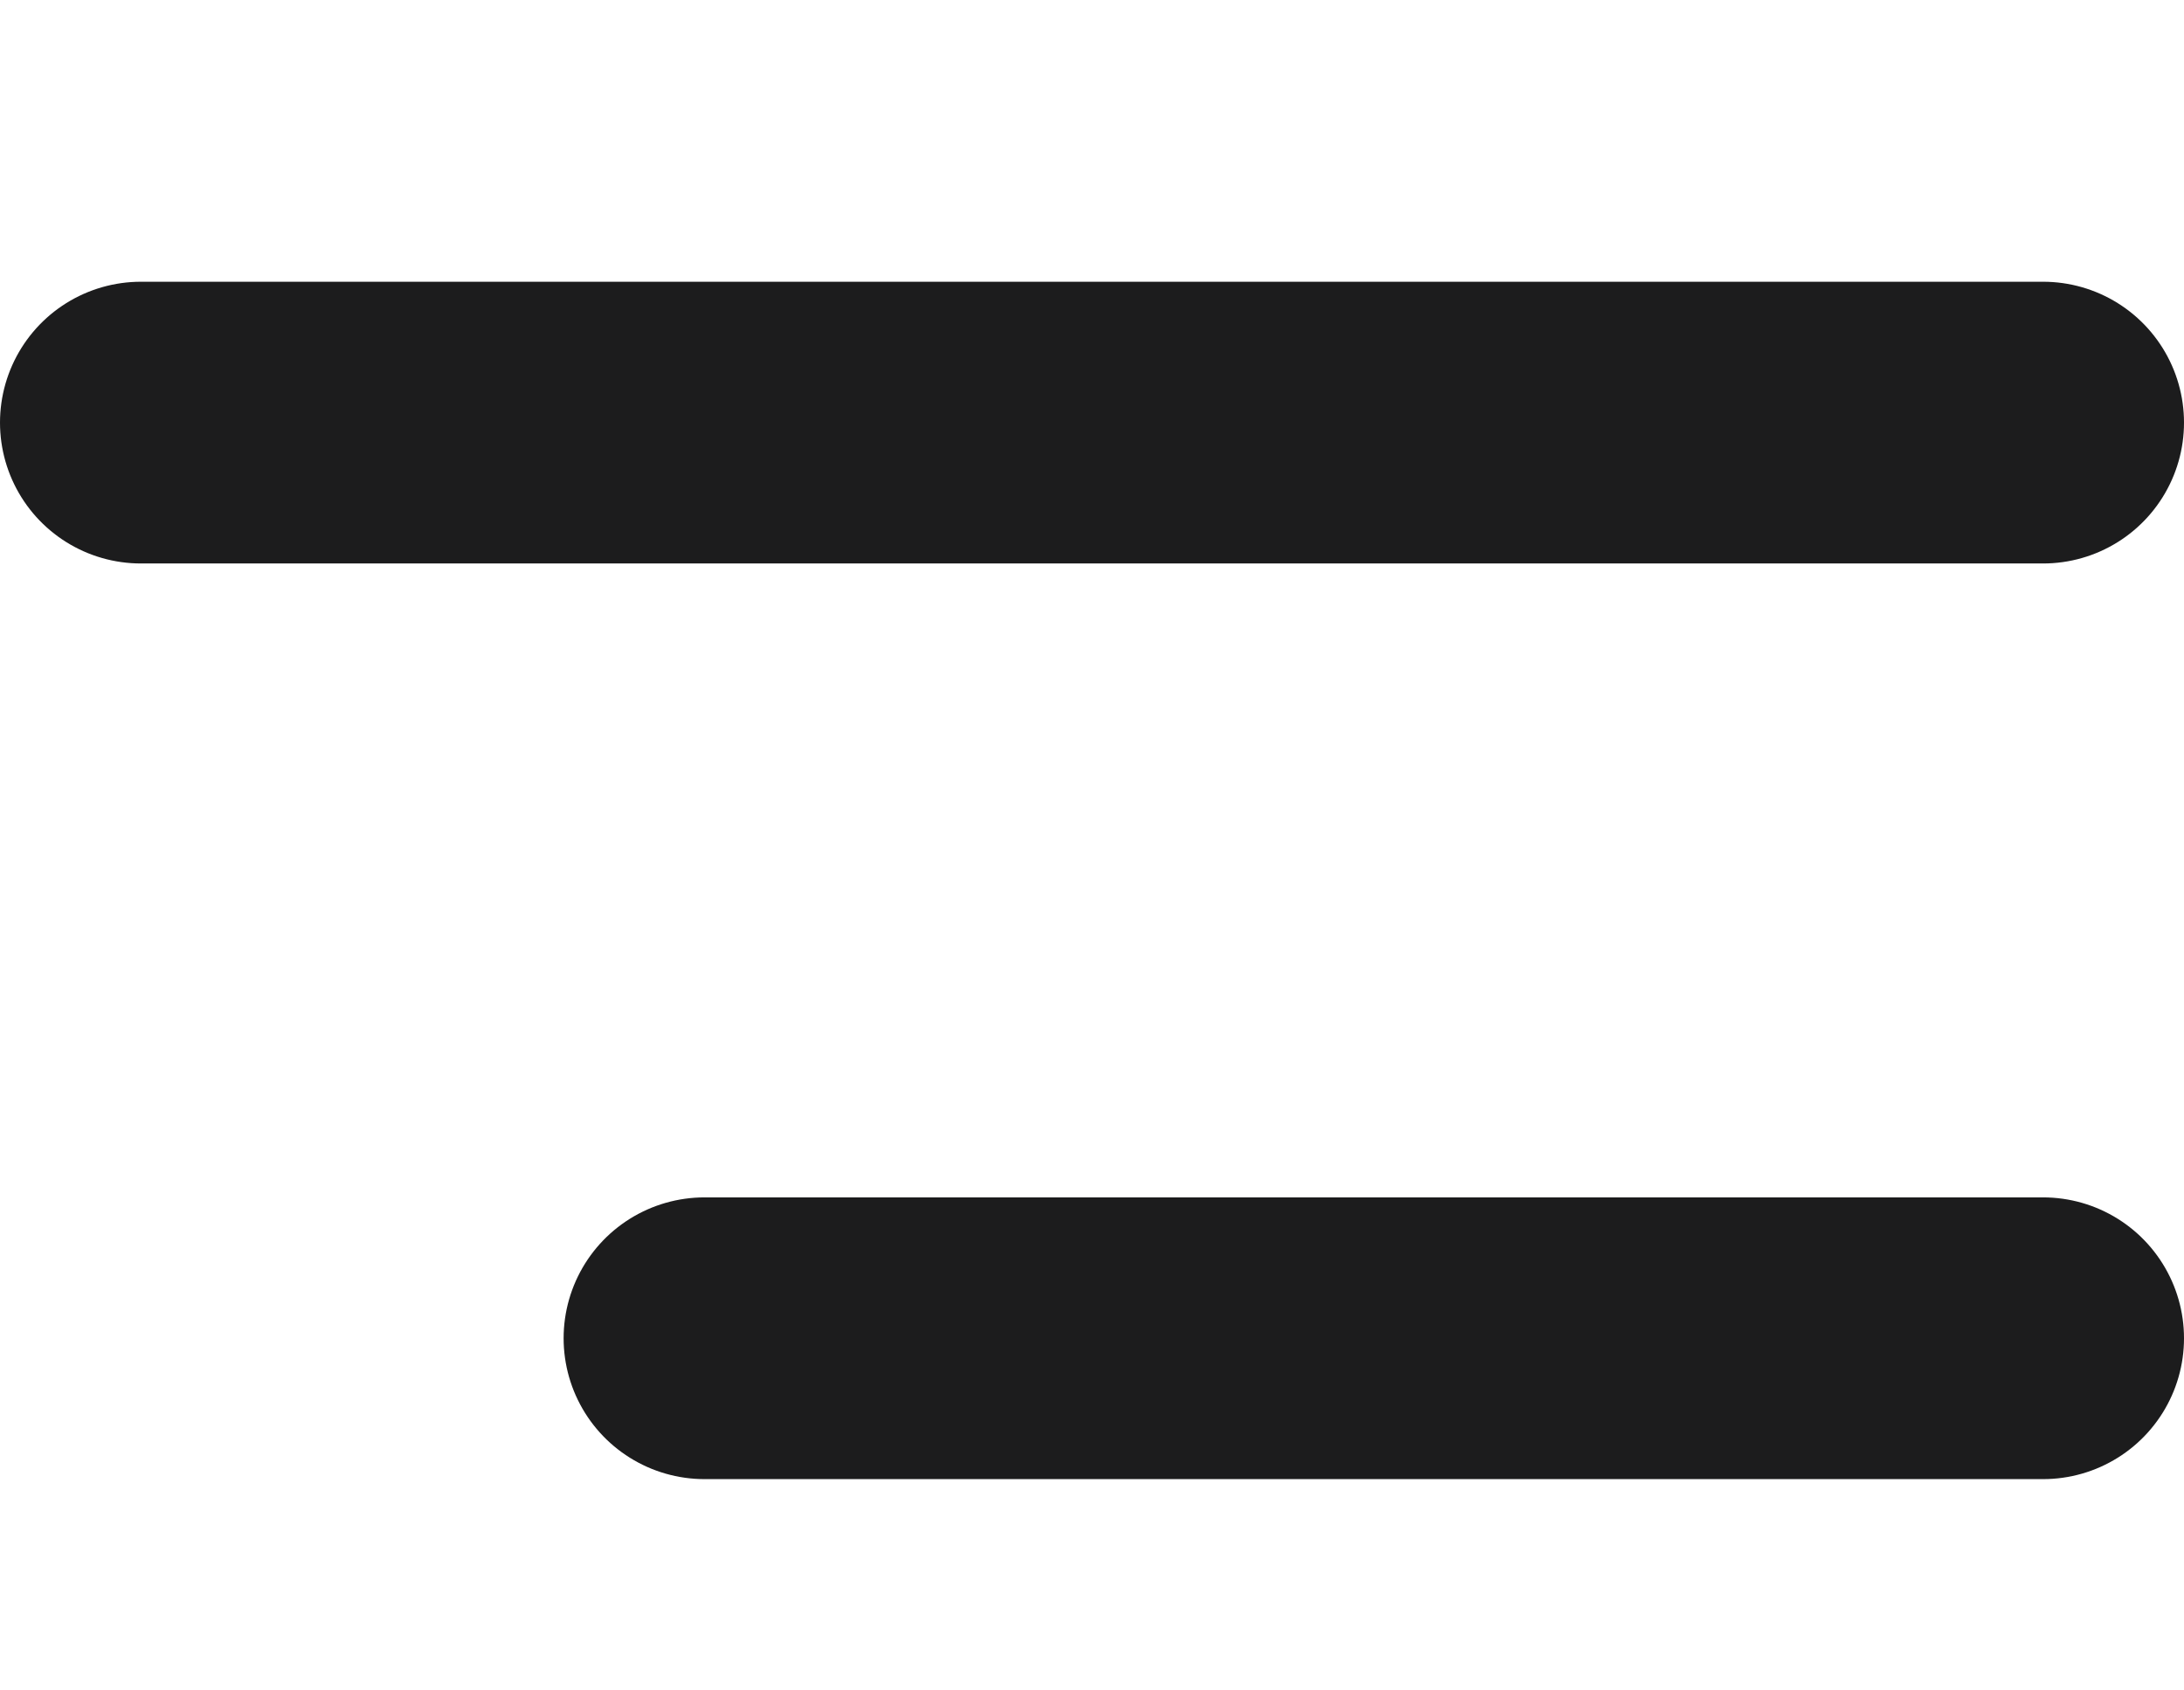
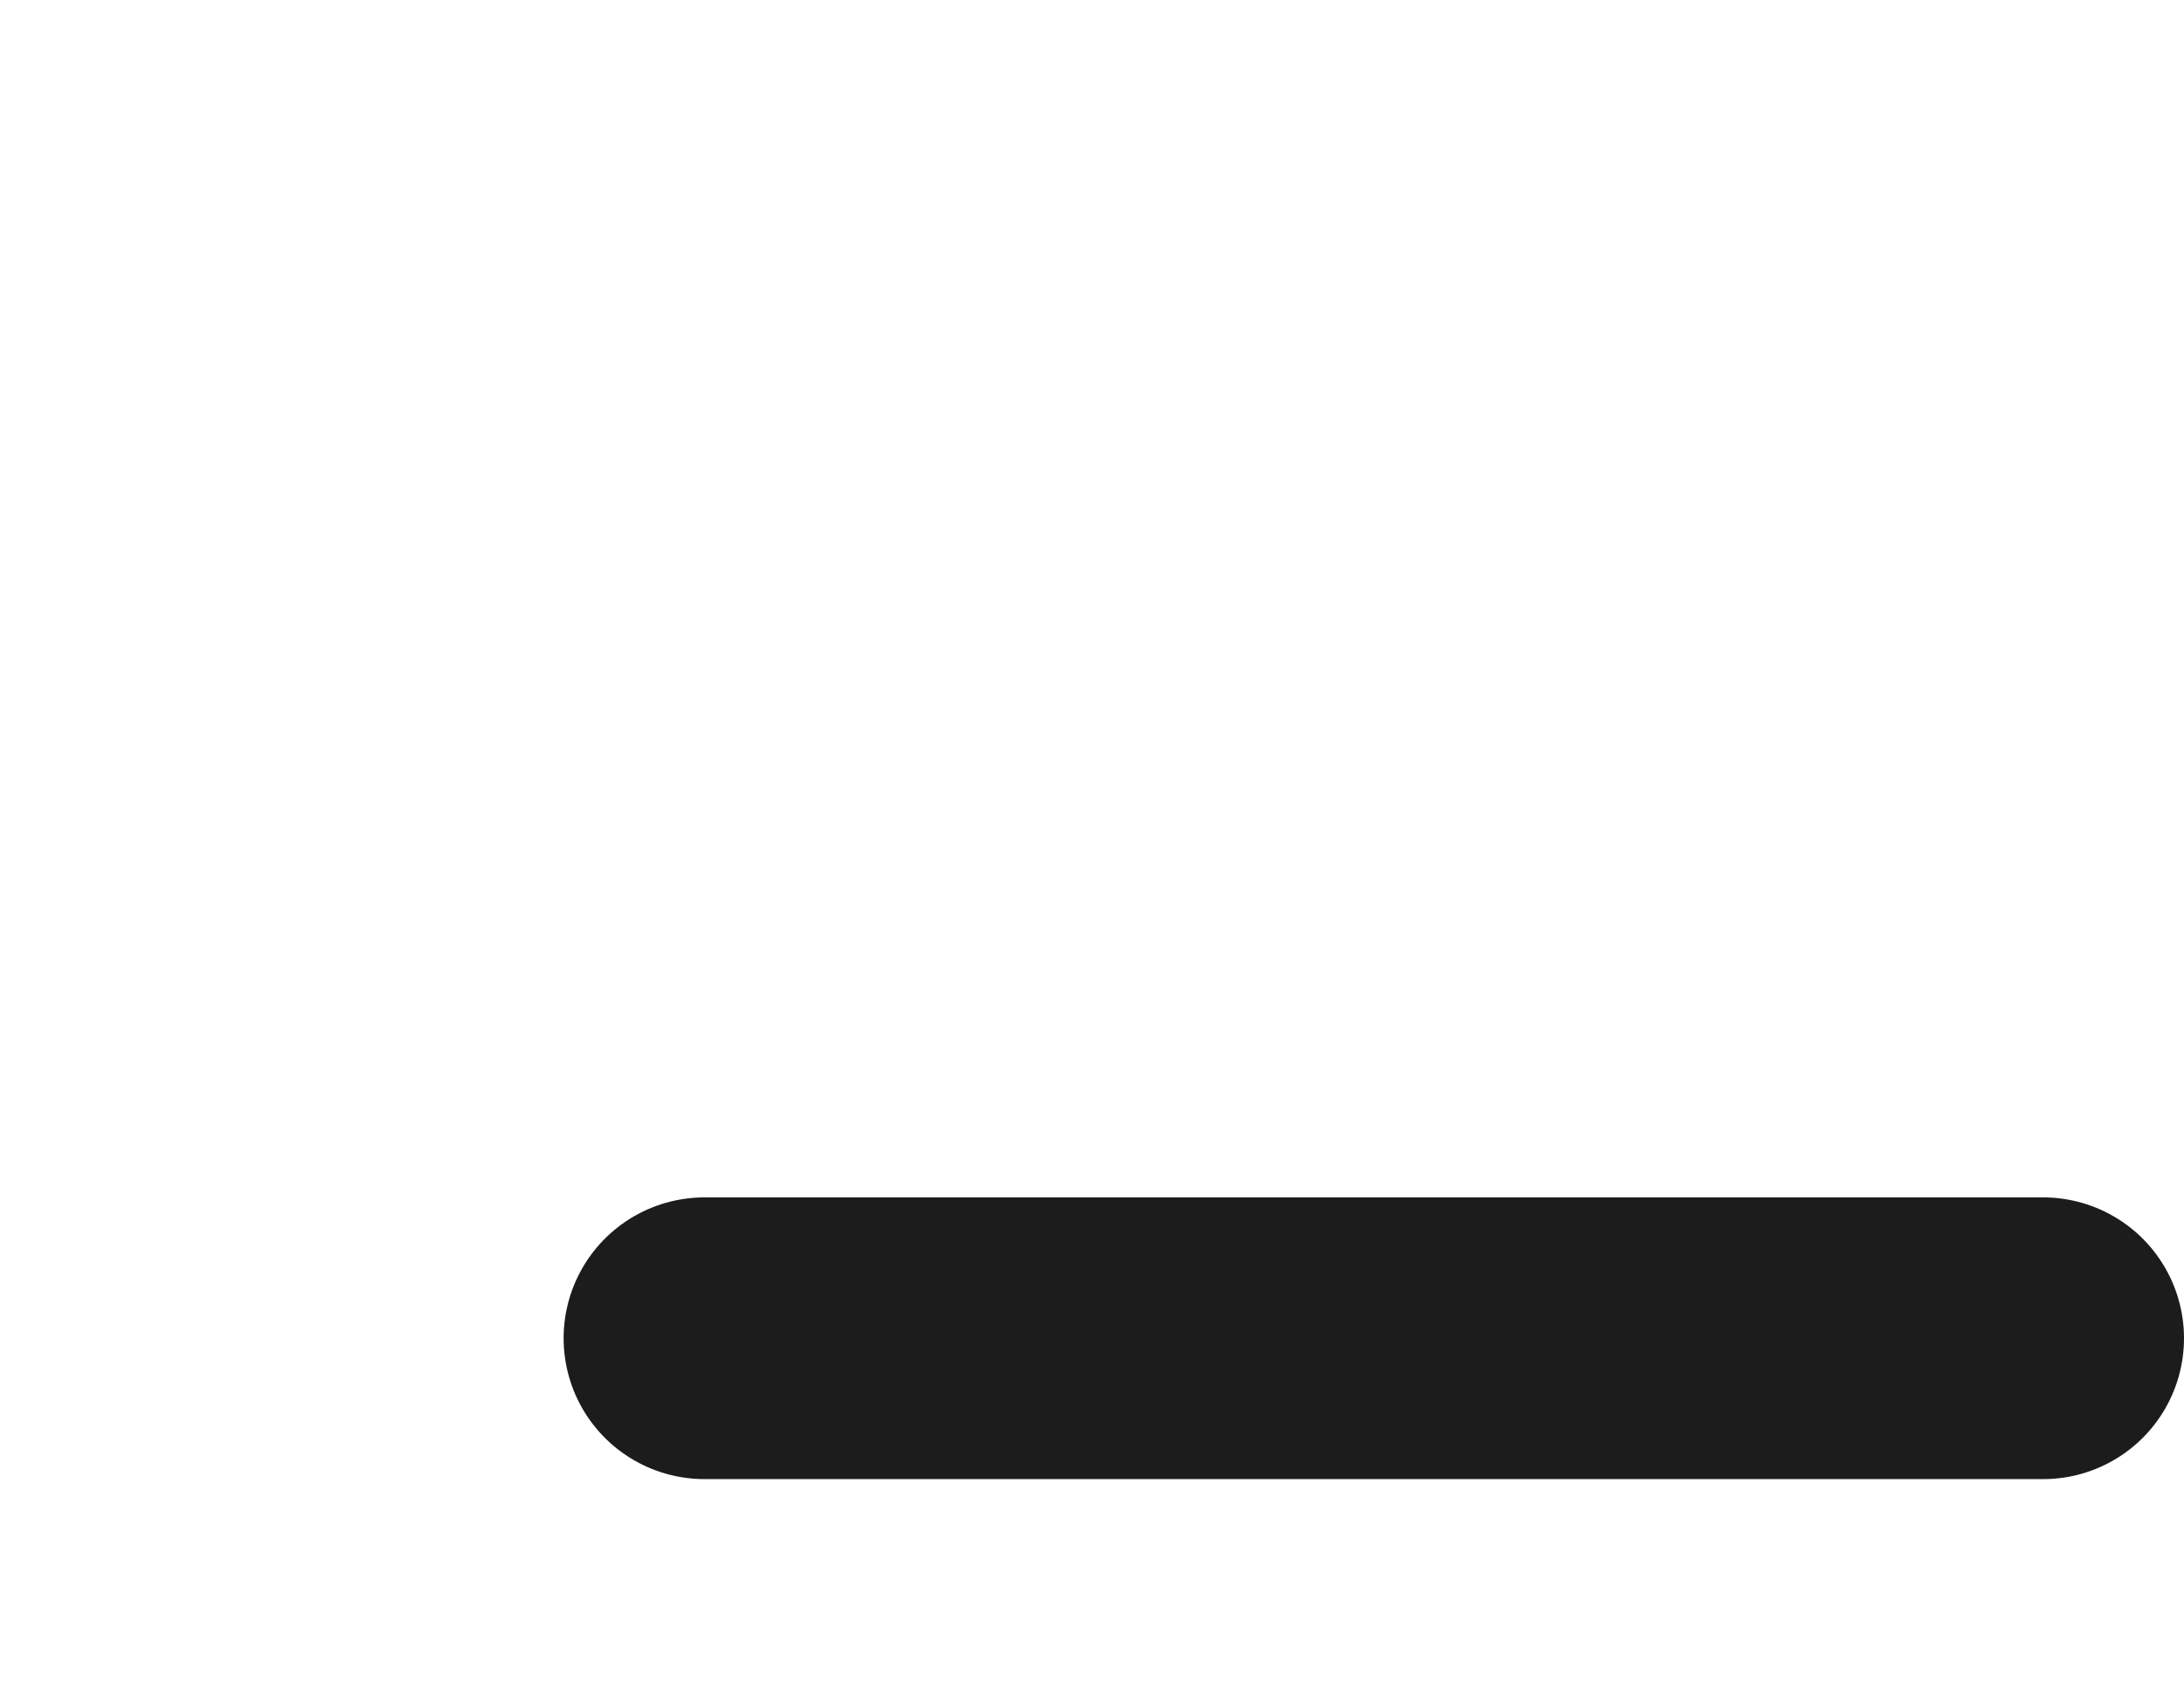
<svg xmlns="http://www.w3.org/2000/svg" fill="none" height="100%" overflow="visible" preserveAspectRatio="none" style="display: block;" viewBox="0 0 31 24" width="100%">
  <g id="Frame 33975">
    <g id="Group 3">
-       <line id="Line 1" stroke="#1C1C1D" stroke-linecap="round" stroke-width="4" x1="2" x2="29" y1="6" y2="6" />
      <line id="Line 2" stroke="#1C1C1D" stroke-linecap="round" stroke-width="4" x1="10" x2="29" y1="19" y2="19" />
    </g>
  </g>
</svg>